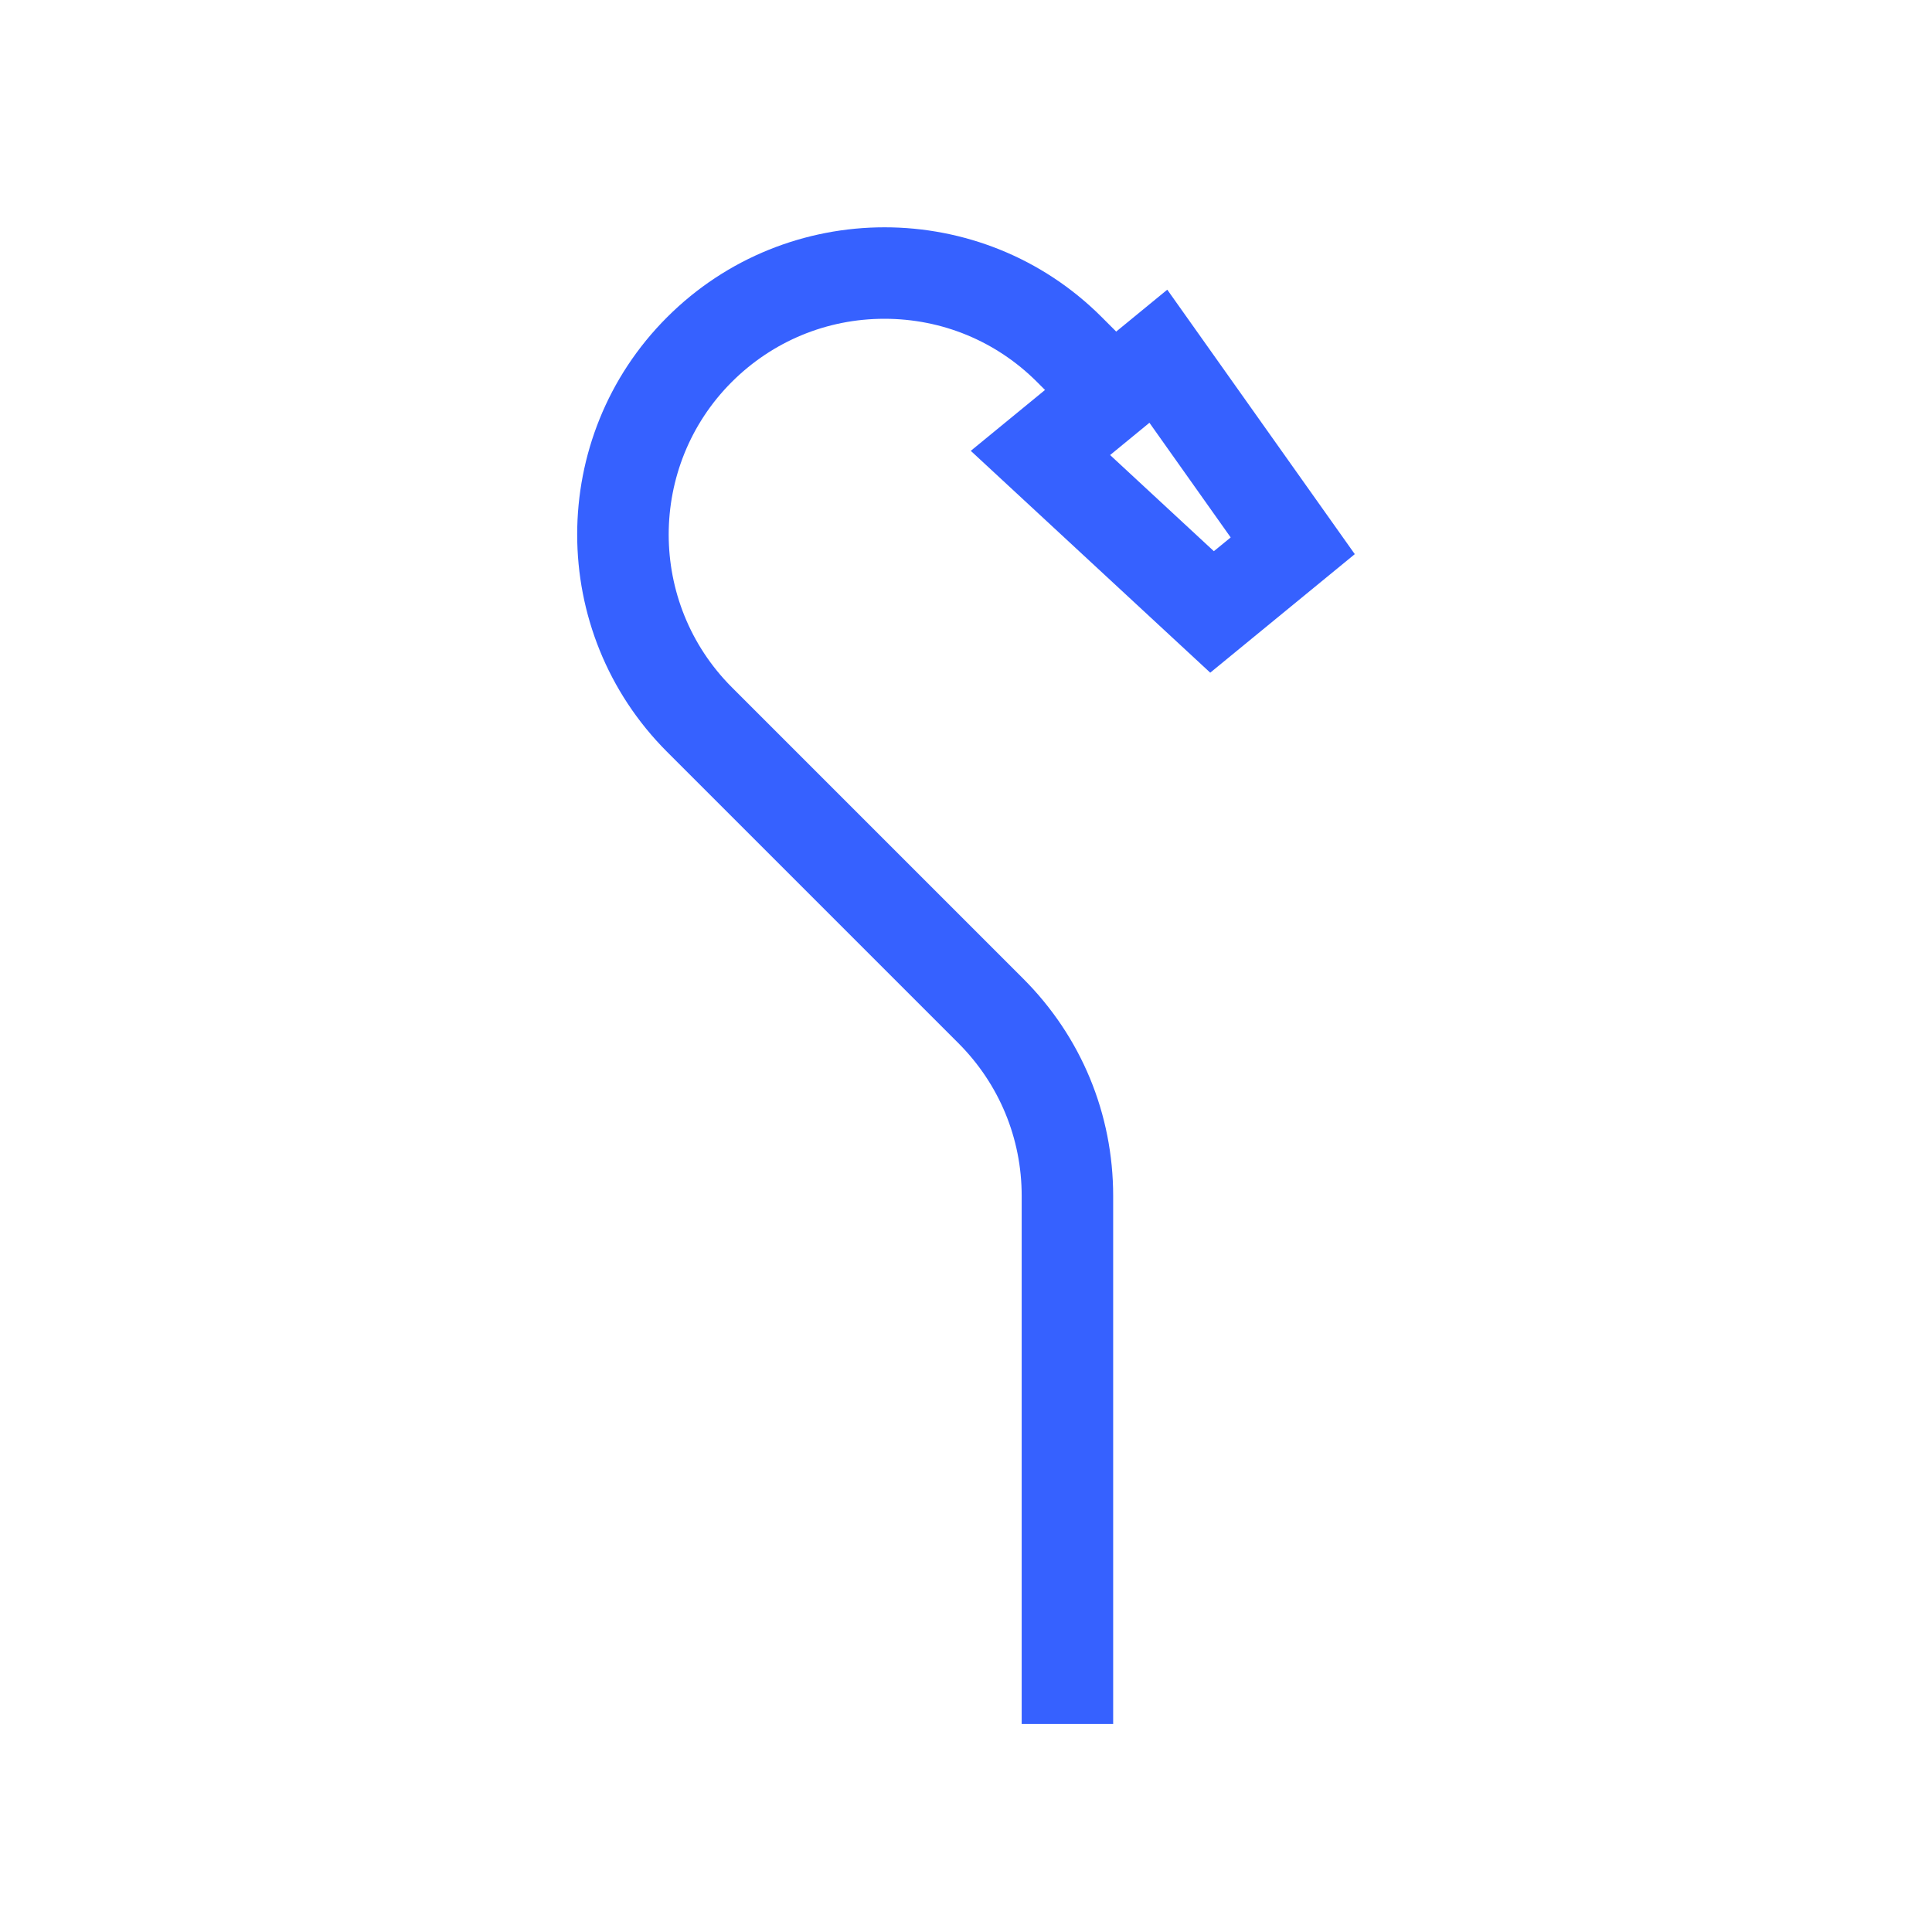
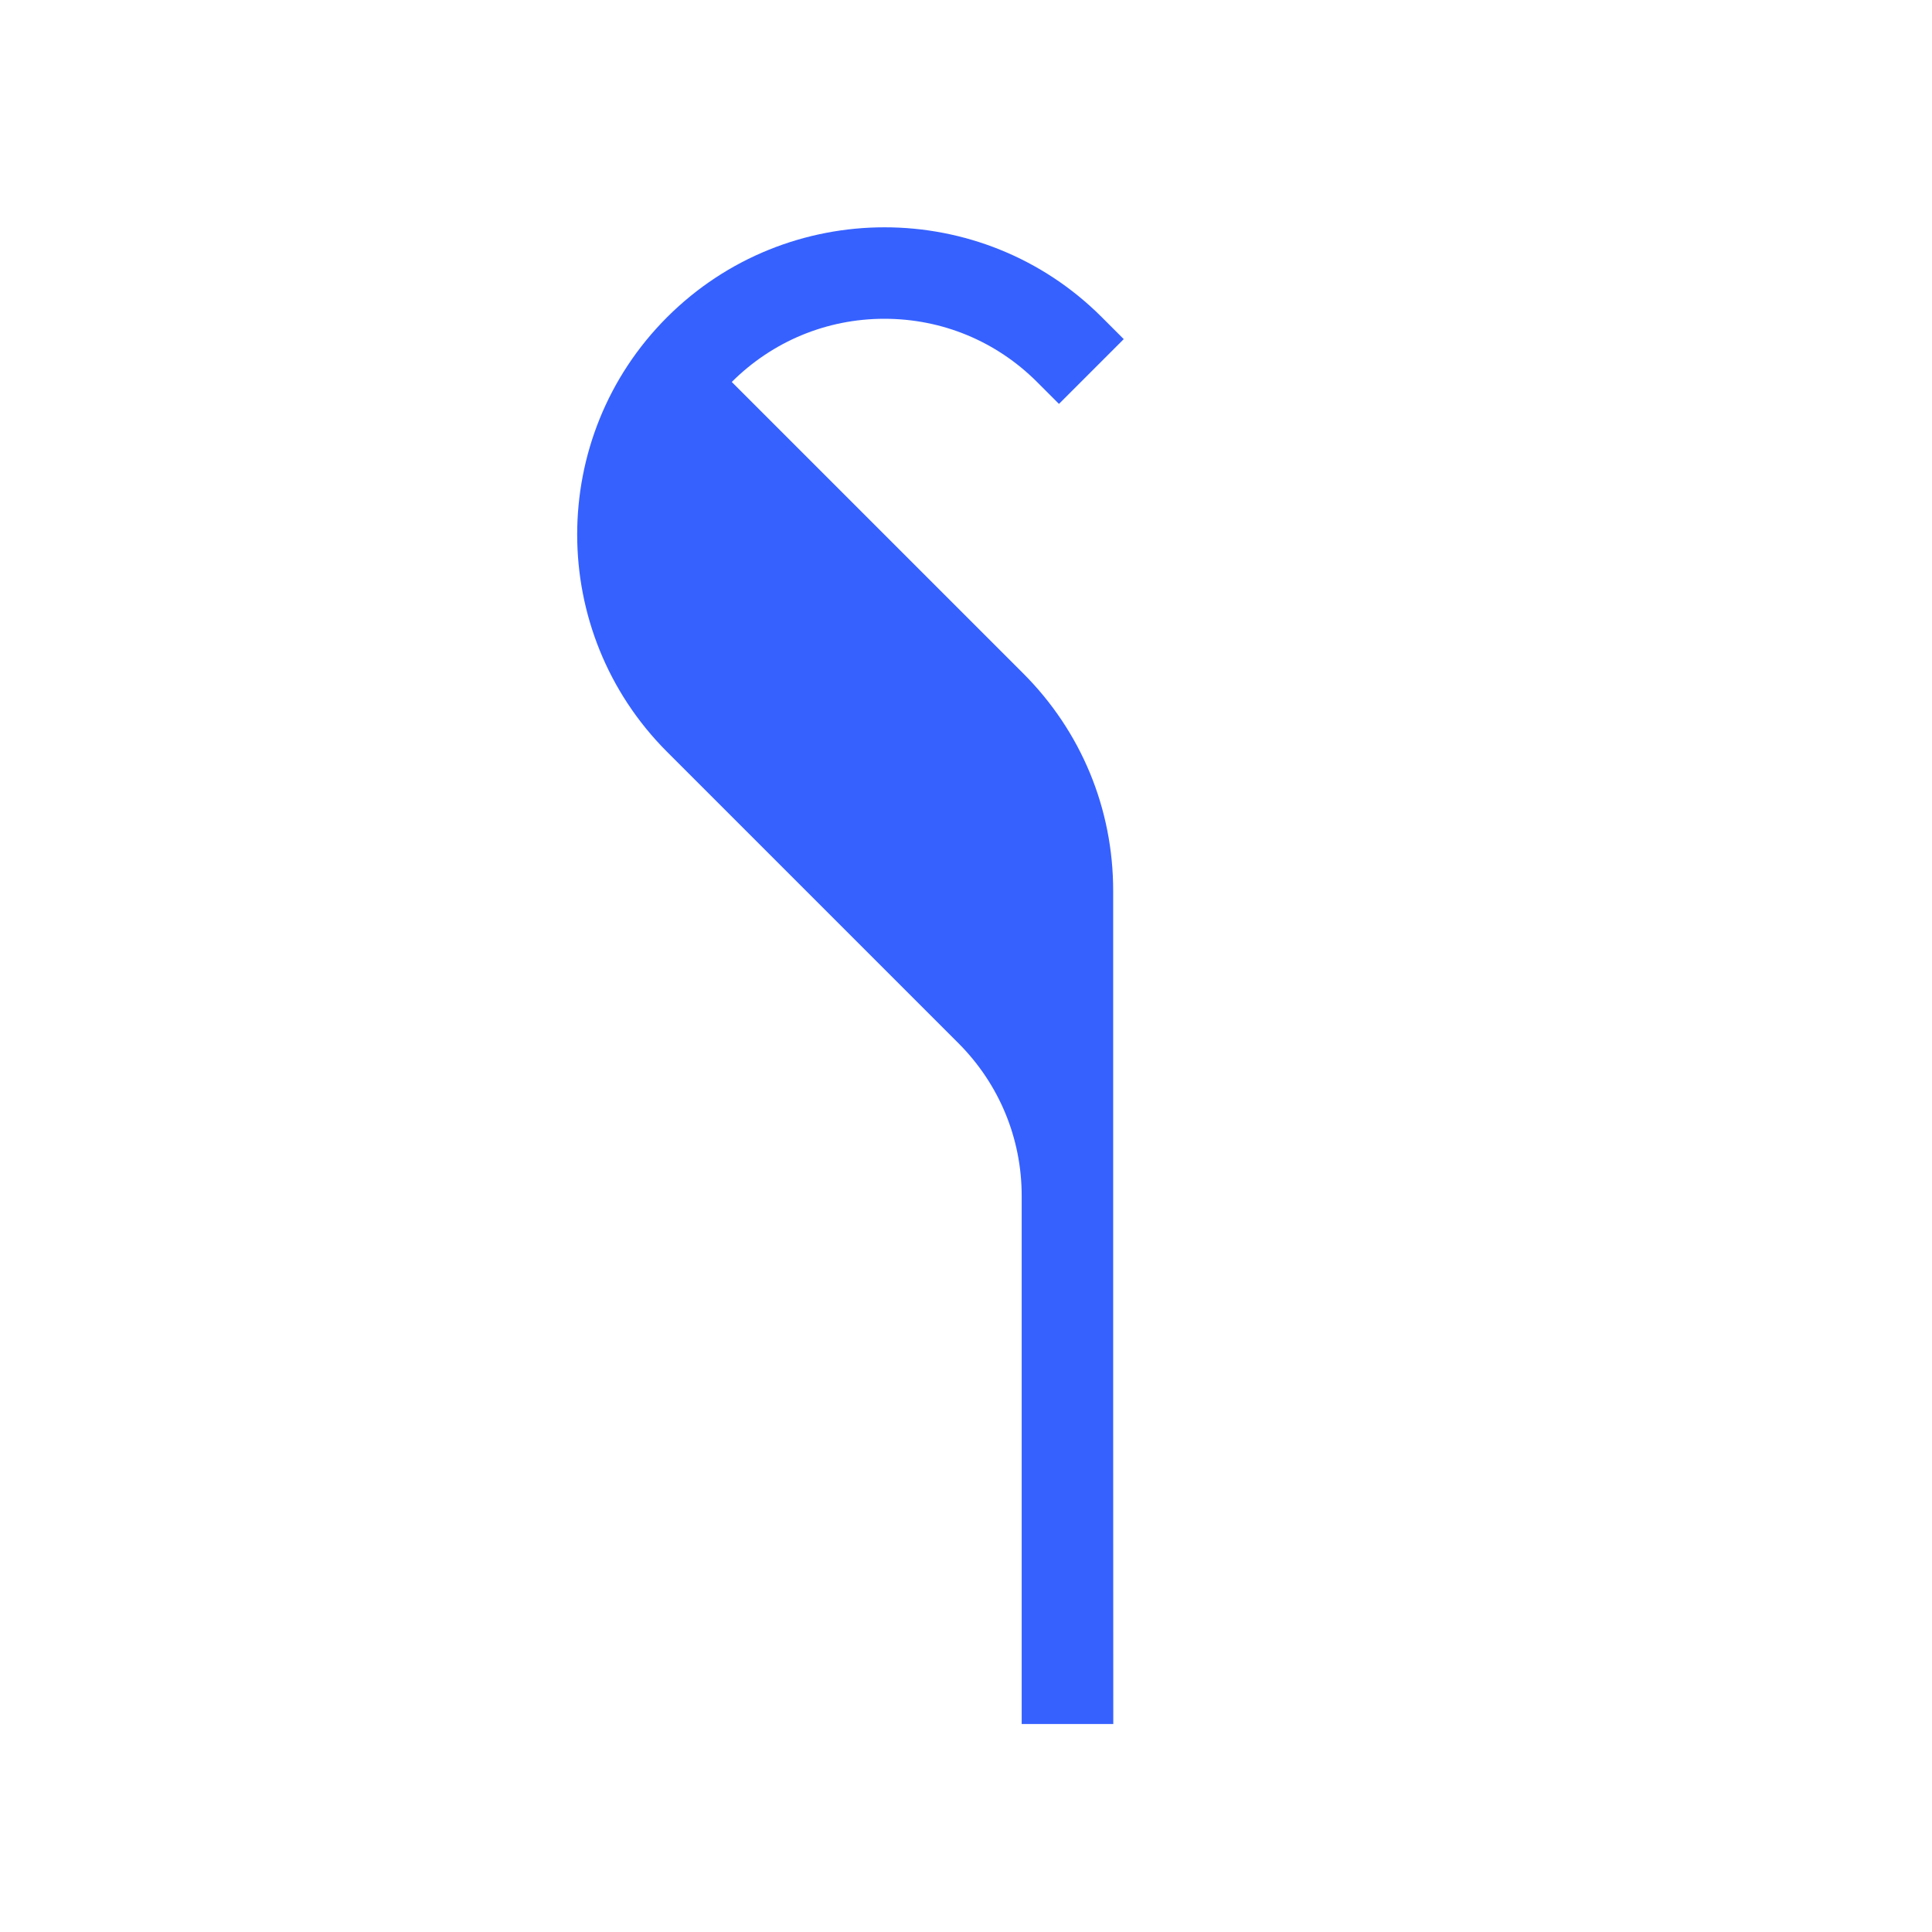
<svg xmlns="http://www.w3.org/2000/svg" id="Calque_1" viewBox="0 0 170 170">
  <defs>
    <style>
      .cls-1 {
        fill: #3661ff;
      }
    </style>
  </defs>
-   <path class="cls-1" d="M97.96,151.7h-8.06v-46.47c0-5.07-1.98-9.84-5.56-13.43l-25.64-25.64c-10.55-10.55-10.55-27.71,0-38.25,10.55-10.54,27.71-10.55,38.25,0l1.93,1.93-5.7,5.7-1.93-1.93c-3.59-3.59-8.36-5.56-13.43-5.56s-9.84,1.98-13.43,5.56c-7.4,7.4-7.4,19.45,0,26.86l25.64,25.64c5.11,5.11,7.92,11.9,7.92,19.13v46.47Z" />
-   <path class="cls-1" d="M106.49,59.19l-21.07-19.52,17.29-14.18,16.5,23.27-12.72,10.43ZM97.68,40.04l9.13,8.46,1.48-1.21-7.15-10.09-3.46,2.84Z" />
+   <path class="cls-1" d="M97.96,151.7h-8.06v-46.47c0-5.07-1.98-9.84-5.56-13.43l-25.64-25.64c-10.55-10.55-10.55-27.71,0-38.25,10.55-10.54,27.71-10.55,38.25,0l1.93,1.93-5.7,5.7-1.93-1.93c-3.59-3.59-8.36-5.56-13.43-5.56s-9.84,1.98-13.43,5.56l25.64,25.64c5.11,5.11,7.92,11.9,7.92,19.13v46.47Z" />
</svg>